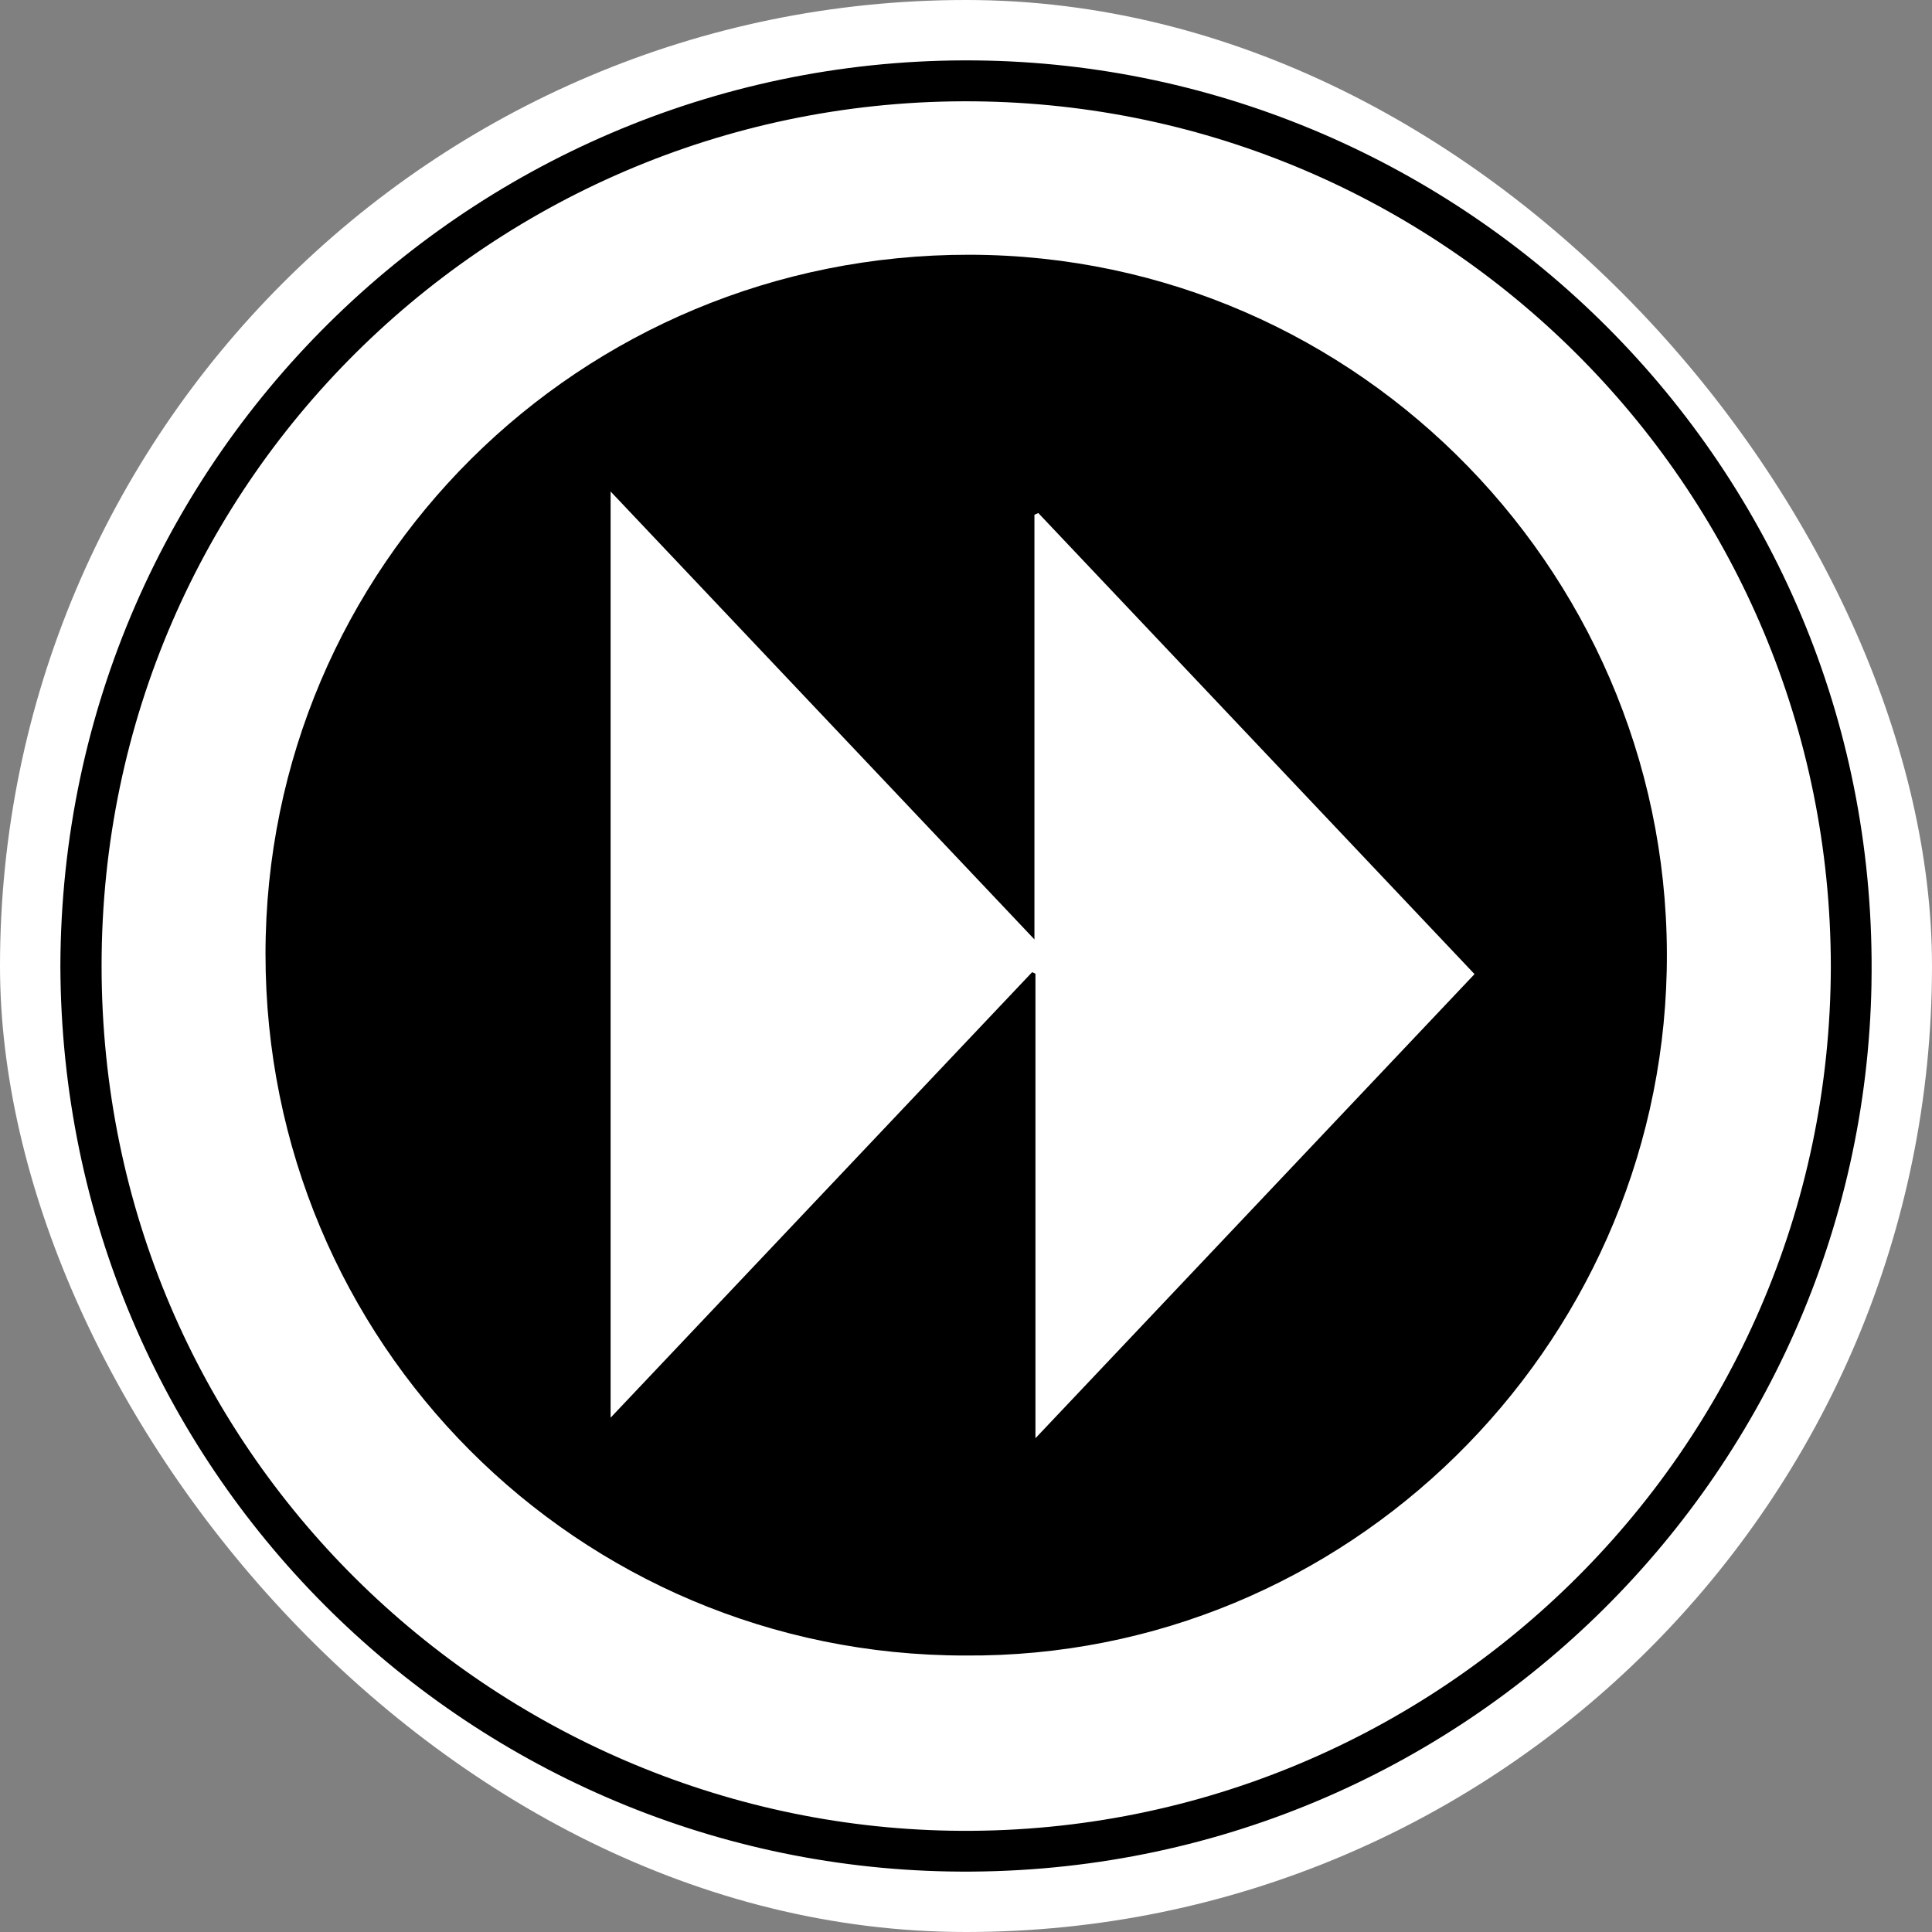
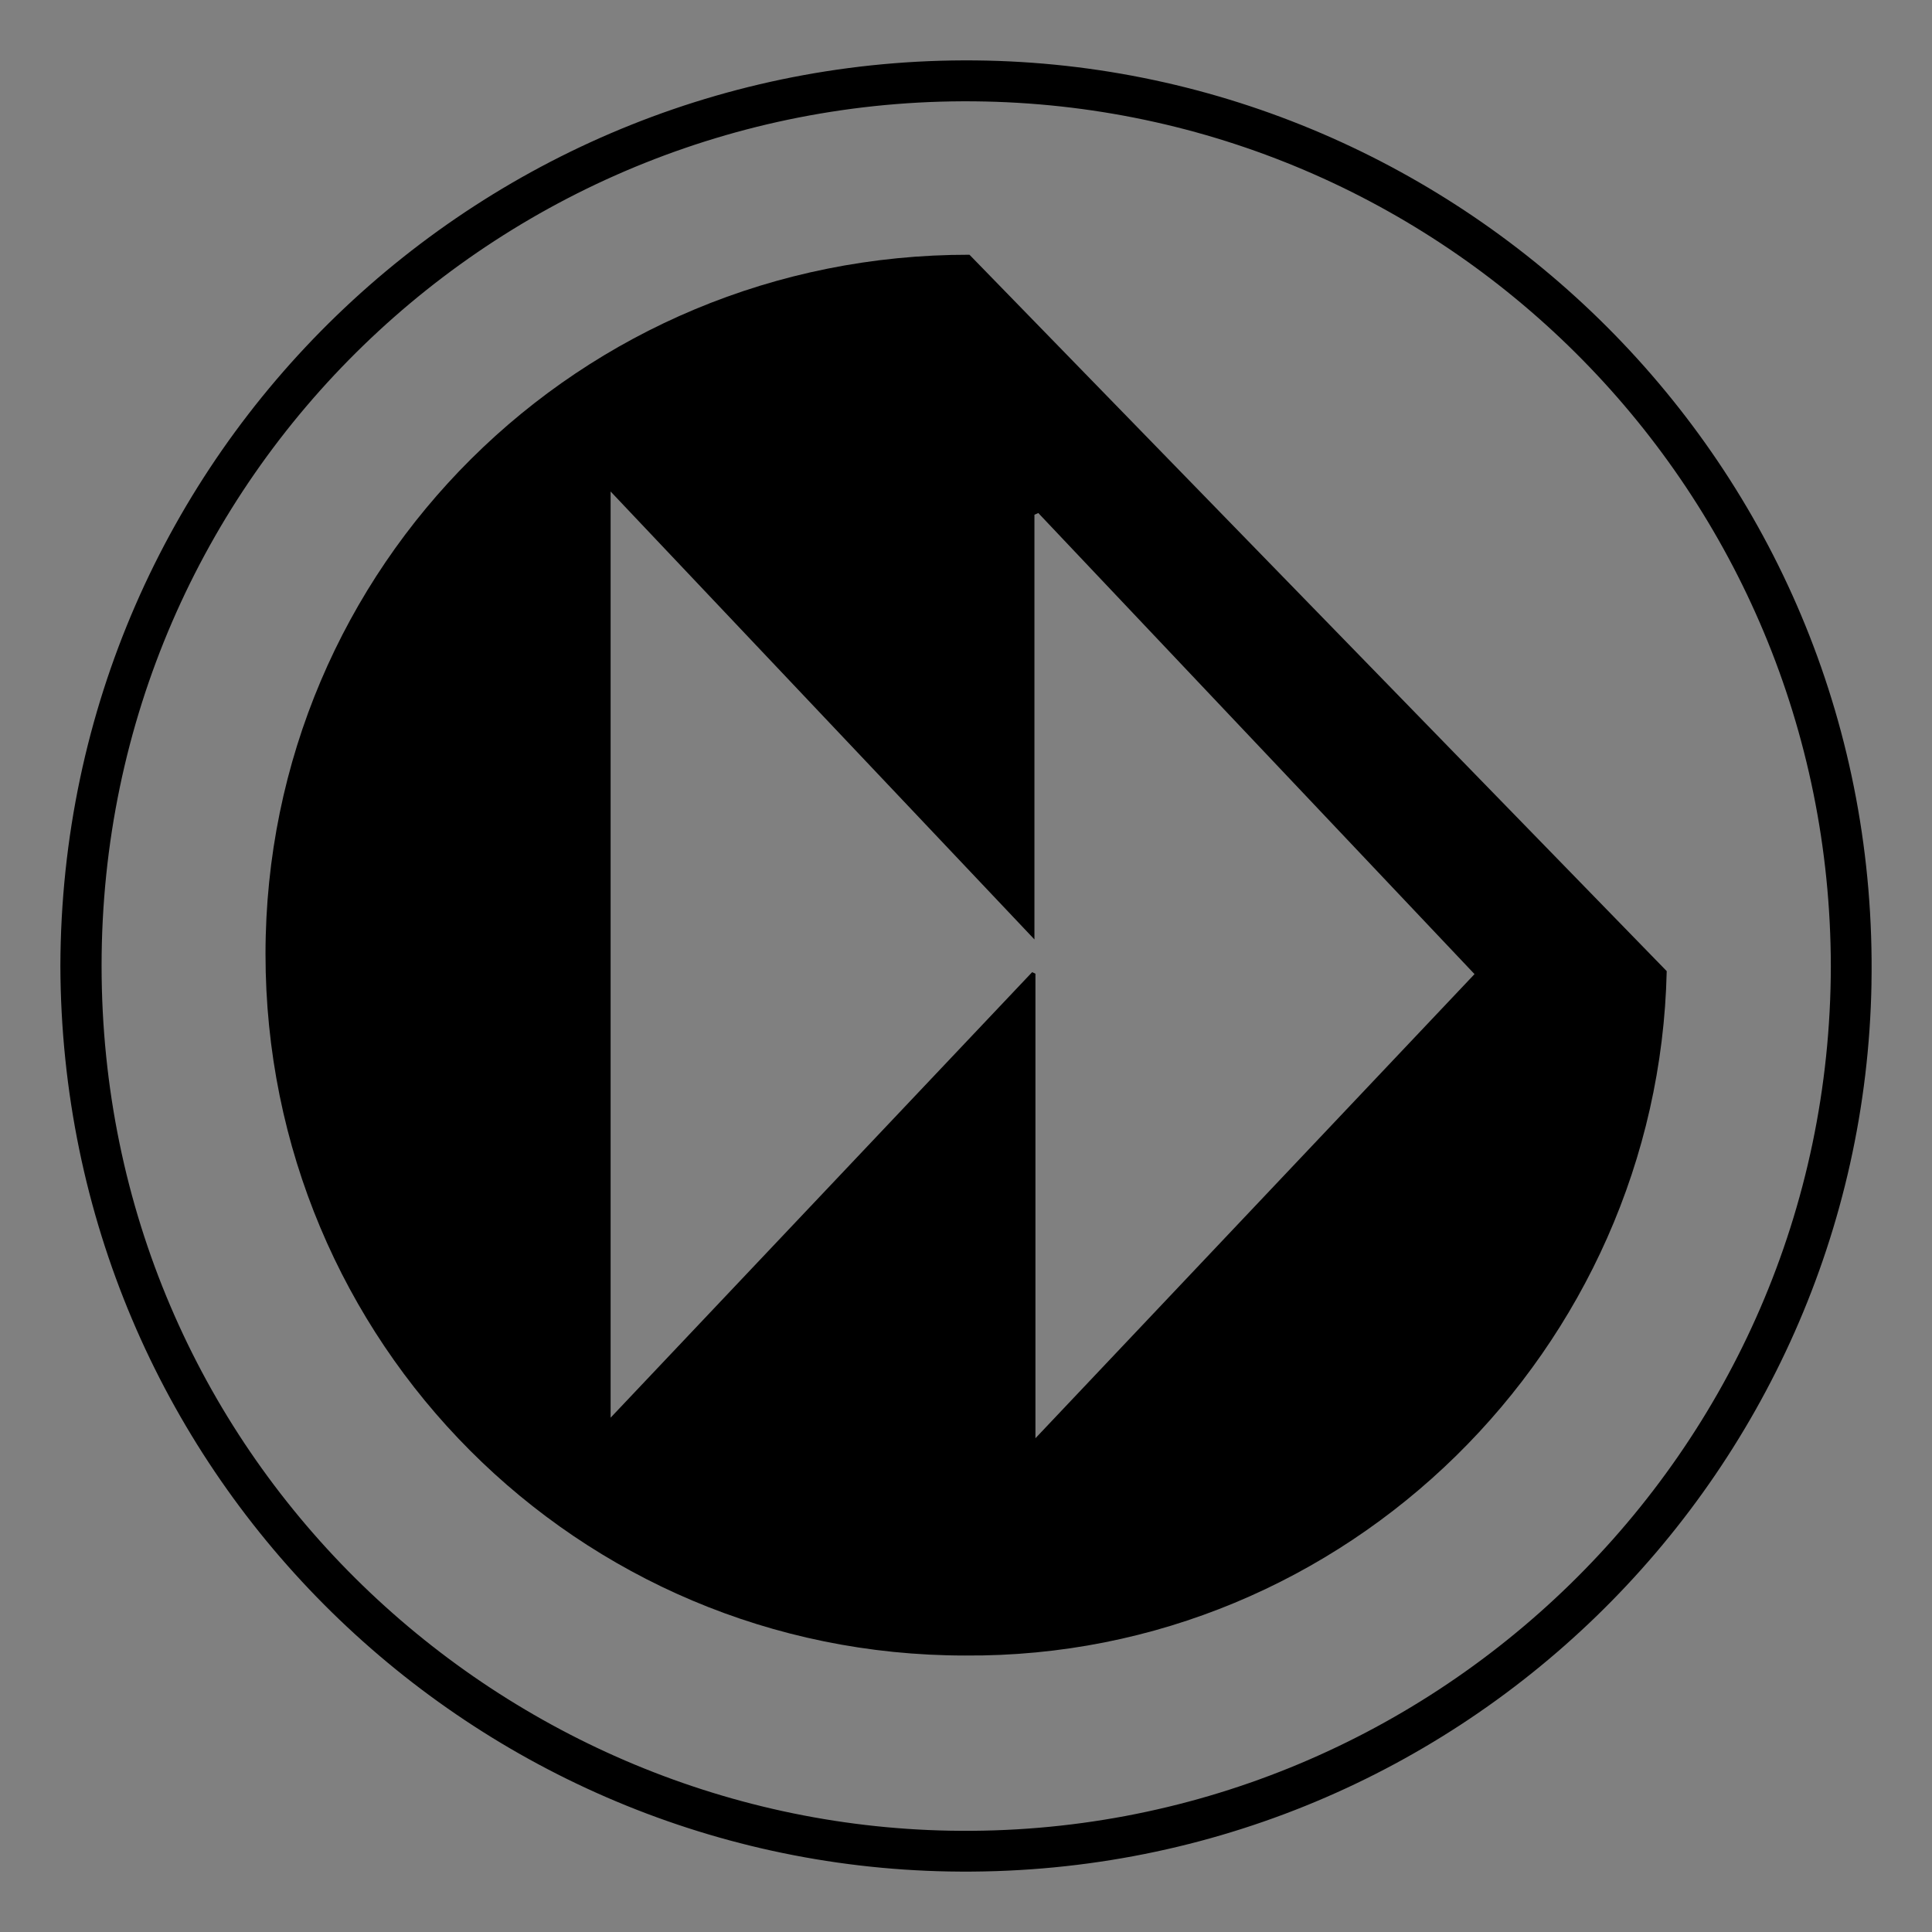
<svg xmlns="http://www.w3.org/2000/svg" width="256" height="256" viewBox="0 0 256 256" fill="none">
  <rect x="0" y="0" width="256" height="256" fill="#808080" stroke="none" />
-   <rect width="256" height="256" rx="128" fill="white" />
  <path d="M247.98 130.339C249.192 62.734 195.181 9.489 130.799 8.031C64.45 6.534 8.19 59.649 8 127.998C8.212 194.777 61.688 246.843 125.749 247.98C192.748 249.172 246.807 195.757 247.983 130.339H247.98ZM125.879 242.576C65.604 241.487 13.473 192.633 13.461 127.974C13.448 62.876 66.933 12.059 130.551 13.45C192.304 14.799 242.513 65.205 242.595 128.034C242.501 192.642 189.34 243.725 125.879 242.576Z" fill="black" />
-   <path d="M128.462 33.755C76.793 33.68 35.202 75.031 35.181 126.392C35.16 177.872 76.533 219.365 127.879 219.365C178.457 219.728 219.745 178.721 220.848 128.679C221.987 76.918 180.363 33.837 128.462 33.755ZM137.201 190.574V129.023C137.056 128.954 136.911 128.887 136.766 128.815C118.224 148.415 99.675 168.012 80.909 187.849V65.126C99.639 84.923 118.178 104.515 137.068 124.478V68.205C137.238 68.129 137.41 68.057 137.579 67.978C156.808 88.301 176.033 108.628 195.382 129.075C176.099 149.455 156.883 169.77 137.201 190.574Z" fill="black" />
+   <path d="M128.462 33.755C76.793 33.68 35.202 75.031 35.181 126.392C35.16 177.872 76.533 219.365 127.879 219.365C178.457 219.728 219.745 178.721 220.848 128.679ZM137.201 190.574V129.023C137.056 128.954 136.911 128.887 136.766 128.815C118.224 148.415 99.675 168.012 80.909 187.849V65.126C99.639 84.923 118.178 104.515 137.068 124.478V68.205C137.238 68.129 137.41 68.057 137.579 67.978C156.808 88.301 176.033 108.628 195.382 129.075C176.099 149.455 156.883 169.77 137.201 190.574Z" fill="black" />
</svg>